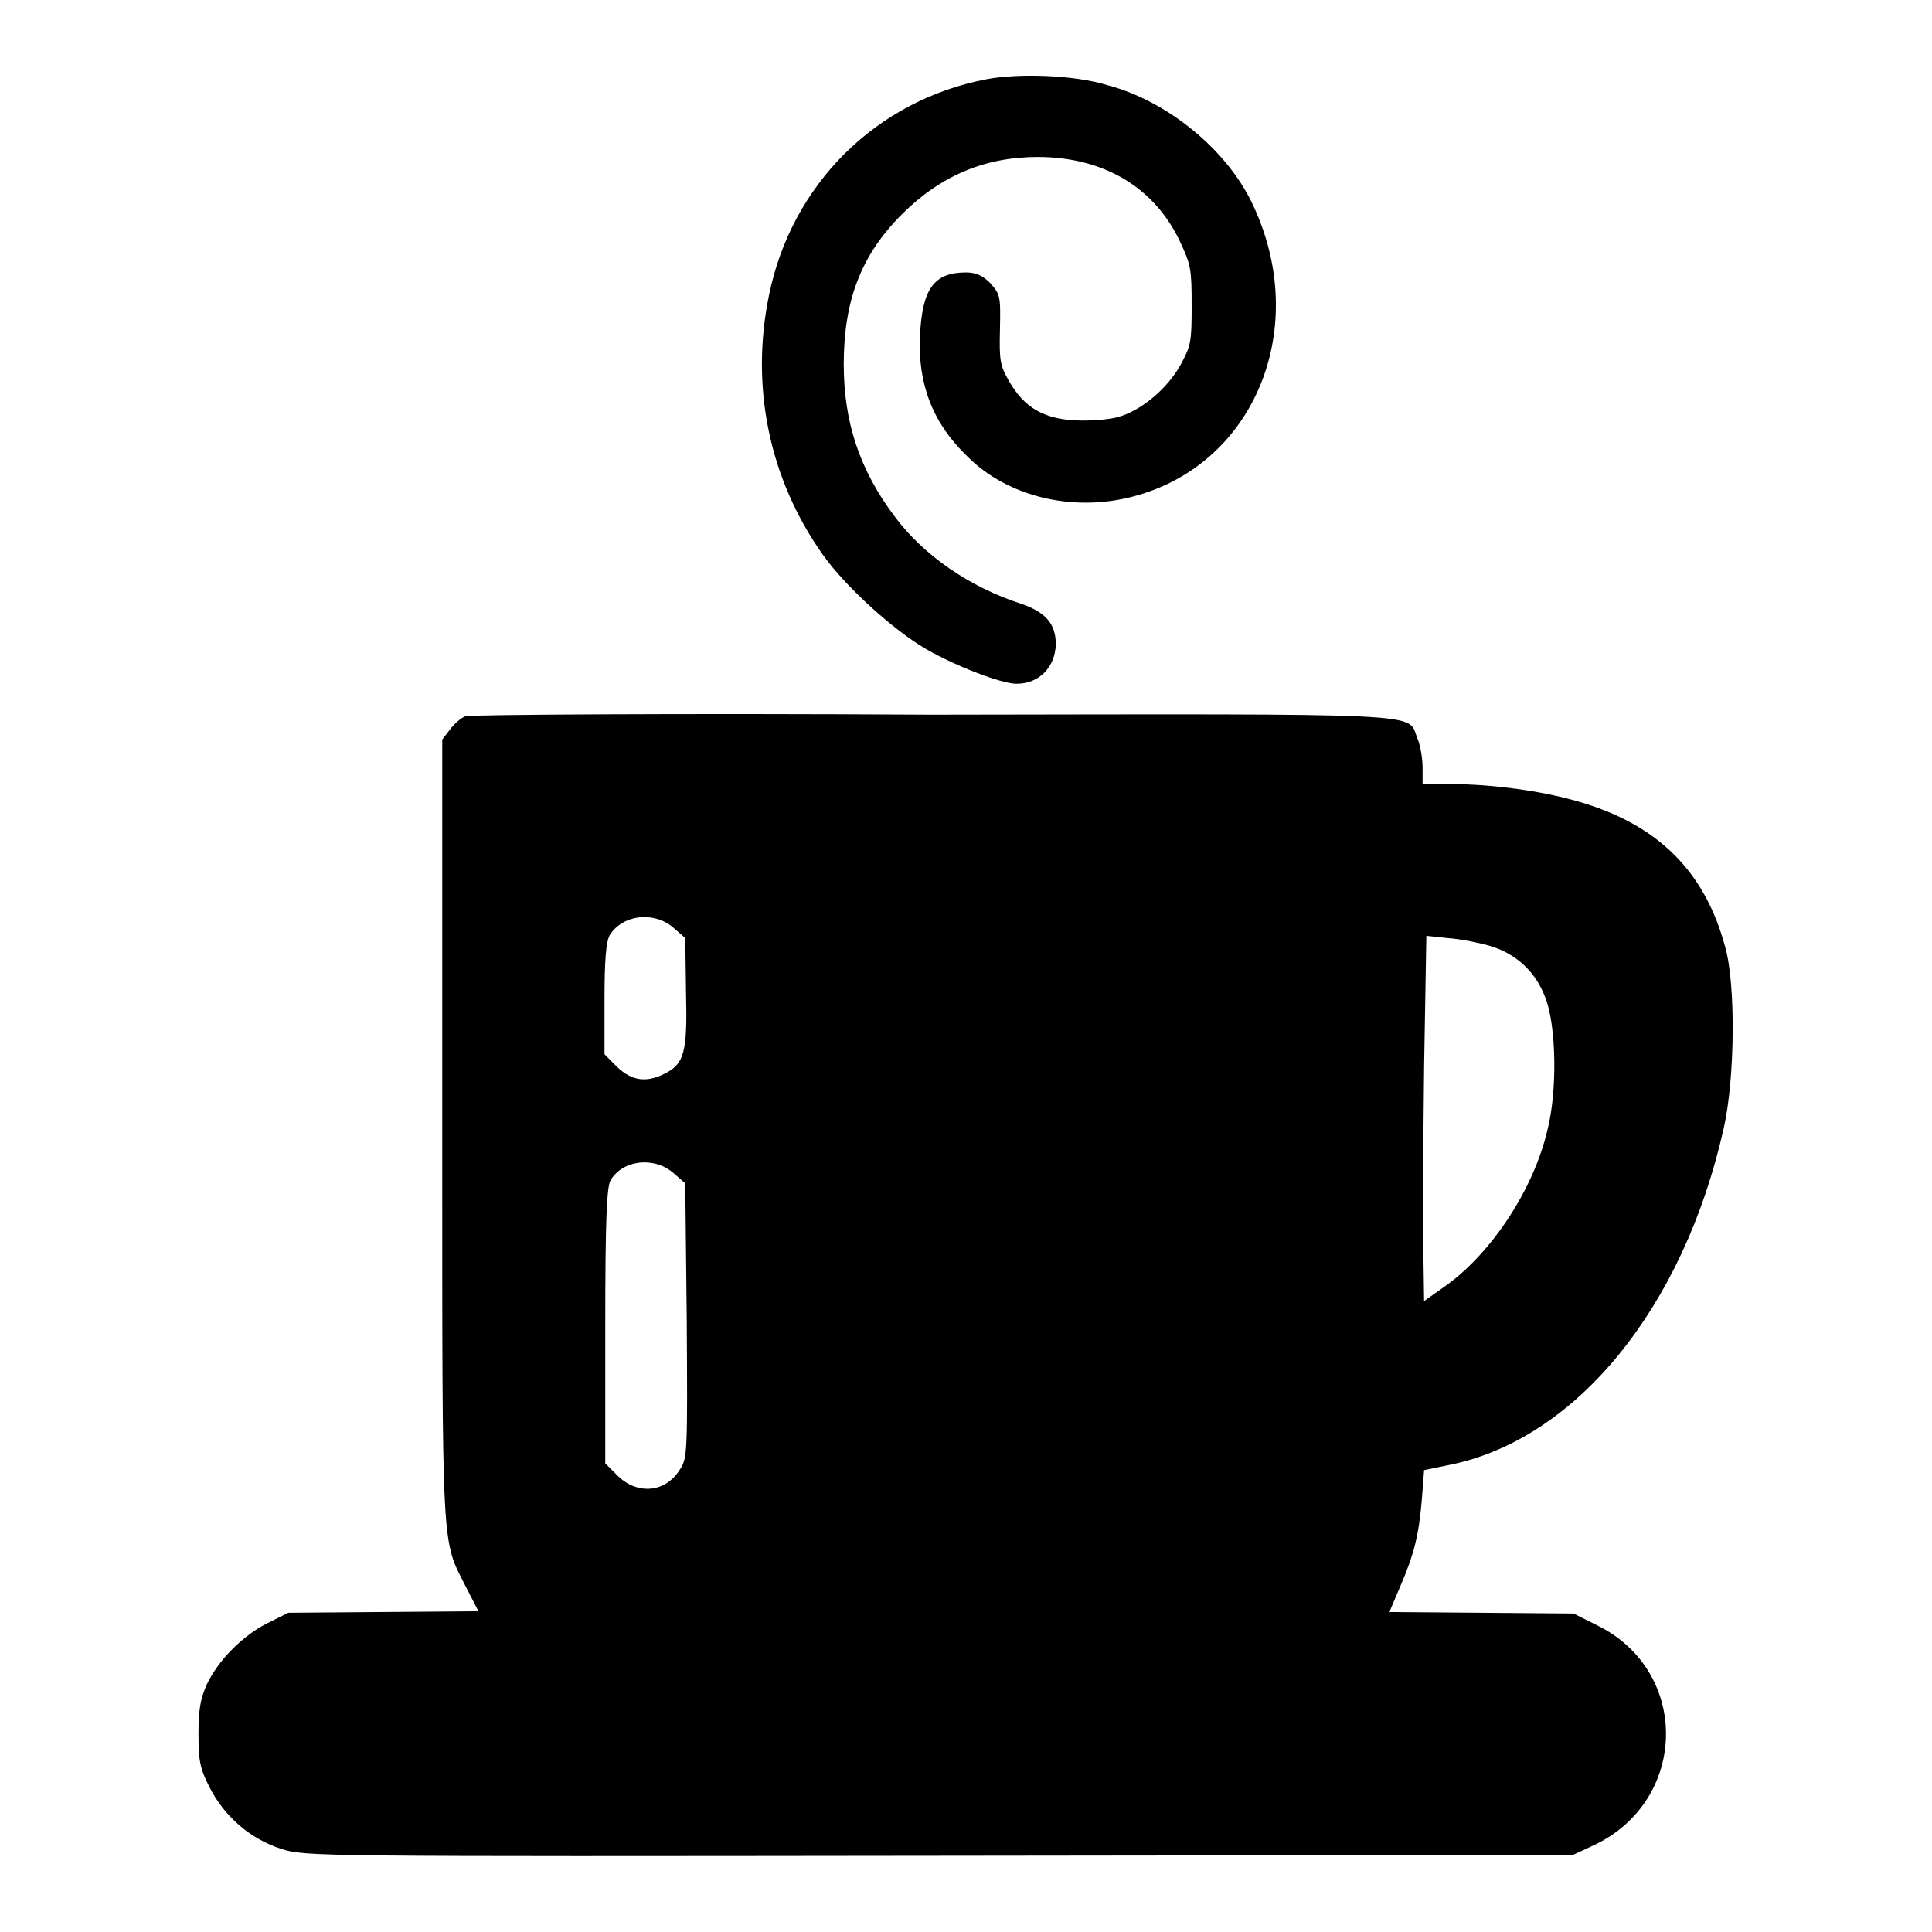
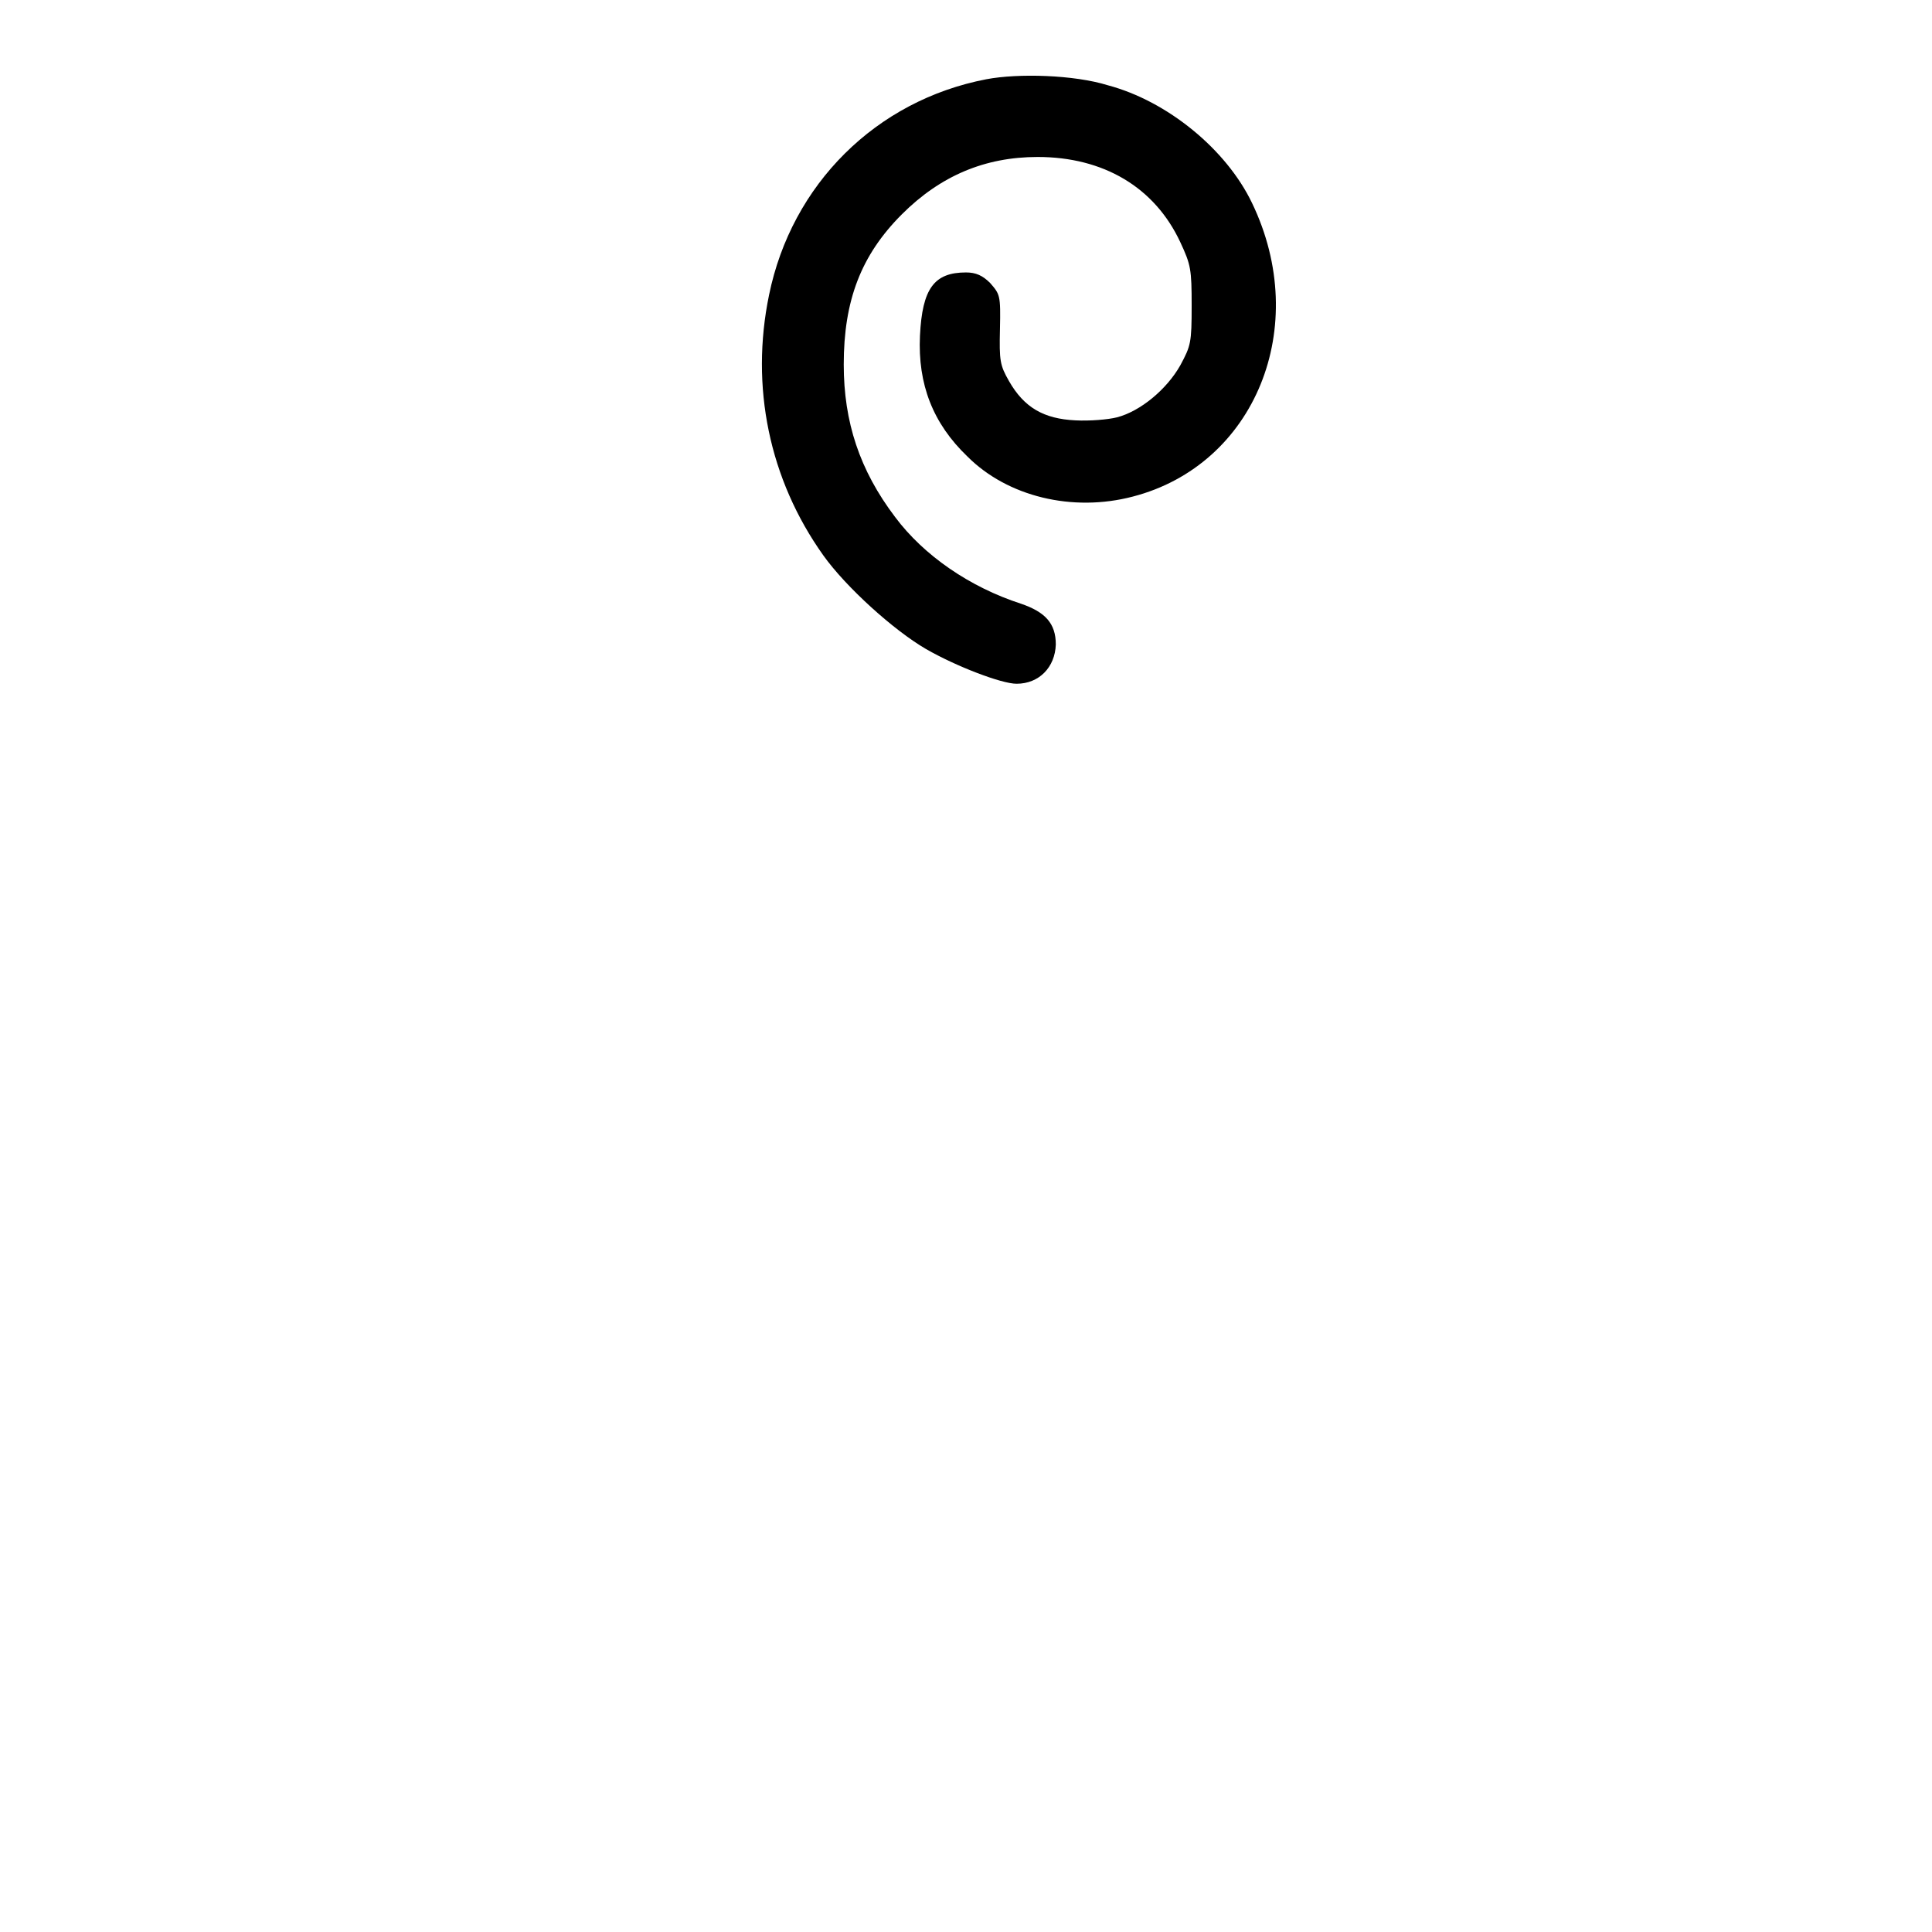
<svg xmlns="http://www.w3.org/2000/svg" version="1.1" x="0px" y="0px" viewBox="0 0 256 256" enable-background="new 0 0 256 256" xml:space="preserve">
  <g>
    <g>
      <g>
        <path fill="#000000" d="M130.7,10.5c-14.6,2.8-25.8,13.9-28.8,28.6c-2.5,12.1,0,24.4,7.2,34.5c3,4.2,9.3,9.9,13.6,12.4c4,2.3,10,4.6,12,4.6c3,0,5.1-2.2,5.2-5.2c0-2.8-1.4-4.3-4.6-5.4c-6.8-2.2-12.9-6.4-16.7-11.5c-4.7-6.2-6.8-12.6-6.8-20.2c0-8.5,2.3-14.5,7.7-19.9c5.1-5.1,11-7.6,18-7.6c8.7,0,15.5,4,18.9,11.3c1.4,3,1.5,3.6,1.5,8.4c0,4.9-0.1,5.3-1.5,7.9c-1.8,3.2-5.3,6.1-8.4,6.9c-1.2,0.3-3.6,0.5-5.5,0.4c-4.2-0.2-6.8-1.7-8.8-5.2c-1.2-2.1-1.3-2.7-1.2-6.9c0.1-4.5,0-4.6-1.3-6.1c-1-1-1.9-1.4-3.2-1.4c-4.2,0-5.8,2.1-6.1,8.4c-0.3,6.4,1.7,11.6,6.3,16c5.3,5.3,13.9,7.4,21.9,5.3c16.2-4.2,23.7-22.5,15.8-38.9c-3.4-7.1-11.2-13.5-19.1-15.6C142.3,9.9,134.9,9.7,130.7,10.5z" />
-         <path fill="#000000" d="M61.7,94.9c-0.6,0.2-1.5,1-2.1,1.8l-1,1.3v51.7c0,57-0.1,54.1,3.1,60.5l1.7,3.3l-12.6,0.1l-12.6,0.1l-2.8,1.4c-3.2,1.6-6.5,4.9-8,8.1c-0.8,1.8-1.1,3.2-1.1,6.5c0,3.6,0.2,4.6,1.4,7c2,4,5.5,7,9.6,8.3c3.2,1,4.3,1,87.2,0.9l83.9-0.1l2.8-1.3c12.5-5.9,12.8-23,0.5-29.1l-3.2-1.6l-12.2-0.1l-12.2-0.1l1.4-3.3c1.9-4.4,2.5-6.9,2.9-11.6l0.3-3.9l3.4-0.7c16.8-3.4,31-20.9,36.3-44.6c1.5-6.6,1.6-19.1,0.2-24c-2.7-10.1-9-16.3-19.5-19.3c-4.8-1.4-11.4-2.3-16.8-2.3h-3.8v-2.2c0-1.2-0.3-3-0.7-3.9c-1.4-3.4,2.9-3.2-64.4-3.1C90.1,94.5,62.3,94.7,61.7,94.9z M89.2,122.9l1.6,1.4l0.1,7.1c0.2,8-0.2,9.6-2.9,10.9c-2.4,1.2-4.3,0.9-6.2-0.9l-1.7-1.7v-7.3c0-5.1,0.2-7.6,0.7-8.5C82.5,121.2,86.6,120.7,89.2,122.9z M197.3,125.3c3.5,1,6.2,3.4,7.5,7c1.4,3.6,1.6,12.3,0.2,17.6c-1.8,7.6-7.2,15.9-13.2,20.3l-3.1,2.2l-0.1-6.8c-0.1-3.8,0-14.7,0.1-24.2l0.3-17.4l2.8,0.3C193.4,124.4,195.9,124.9,197.3,125.3z M89.2,155.4l1.6,1.4L91,175c0.1,17.4,0.1,18.2-0.9,19.7c-1.9,3.1-5.6,3.4-8.2,0.9l-1.7-1.7v-18.2c0-14.1,0.2-18.4,0.7-19.3C82.5,153.7,86.6,153.2,89.2,155.4z" />
      </g>
    </g>
  </g>
</svg>